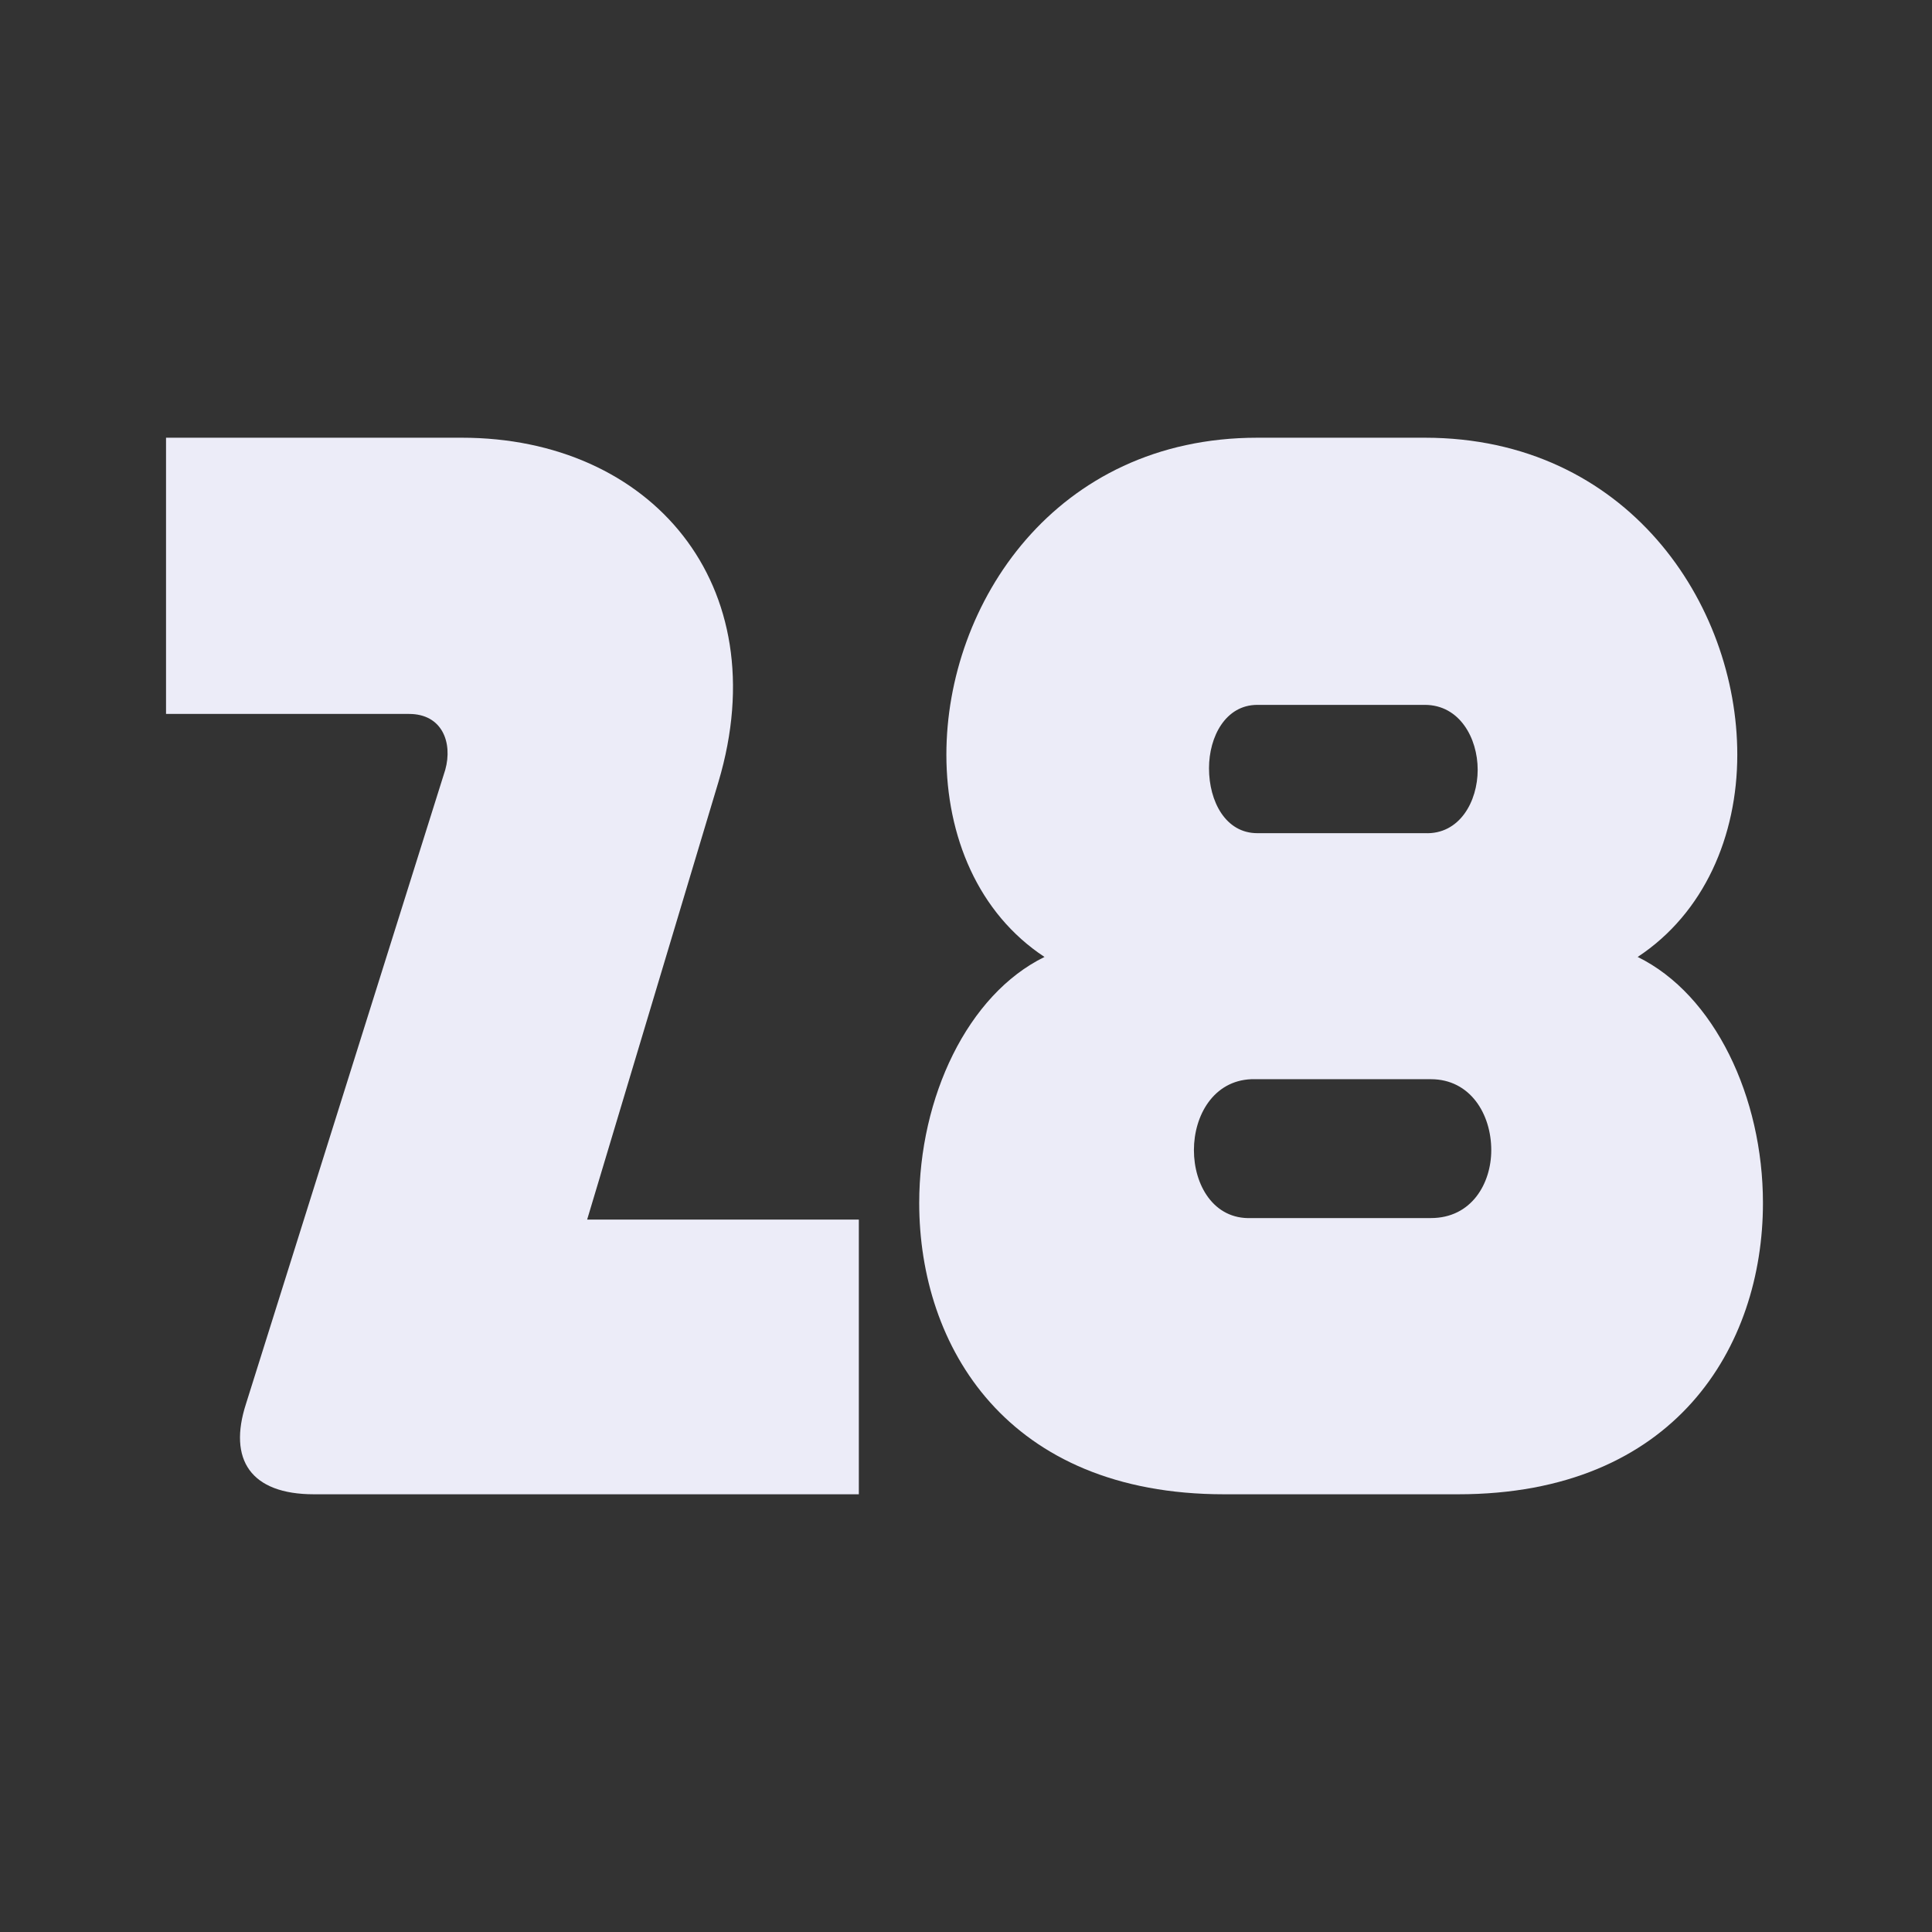
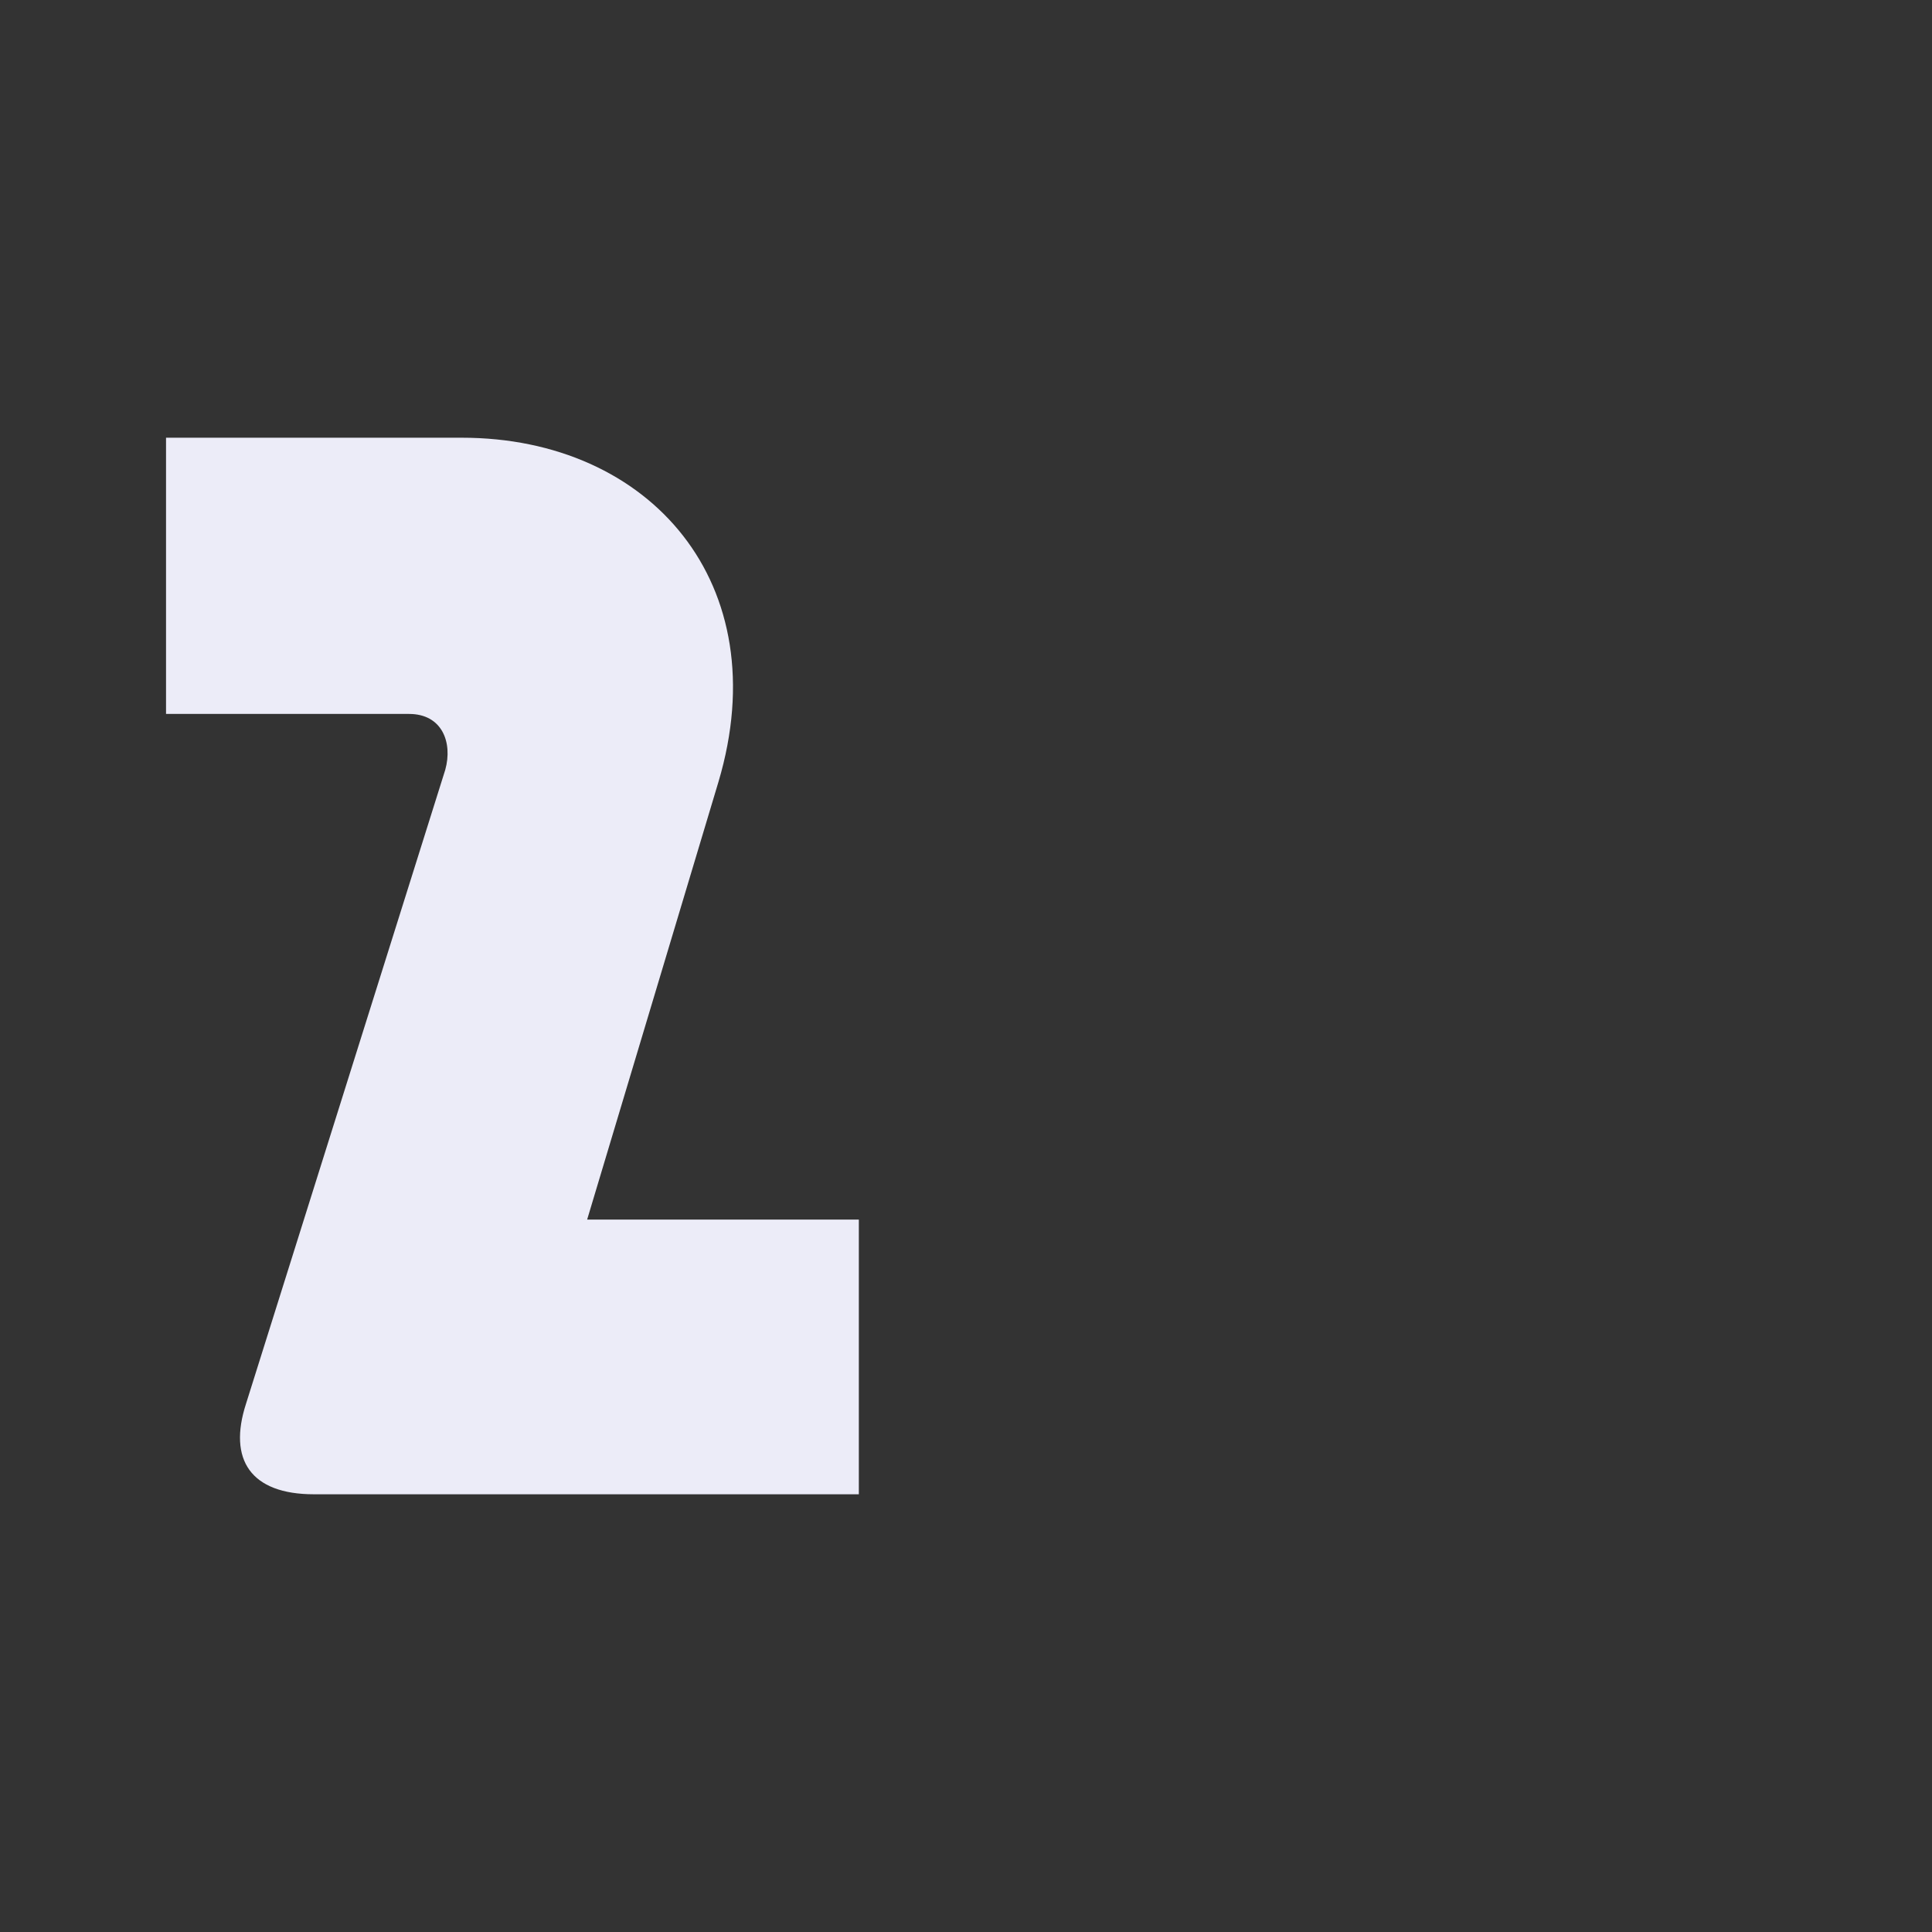
<svg xmlns="http://www.w3.org/2000/svg" width="256" height="256" viewBox="0 0 256 256" fill="none">
  <rect x="0" y="0" width="256" height="256" fill="#333333" stroke="none" />
  <path d="M61.2 58C86.2 58 103 77.4 95.2 103.6L77.8 161.6H113.8V198H41.6C33.2 198 30.2 193.4 32.6 186L59 102C60 98.4 58.6 94.6 54.2 94.6H22V58H61.2Z" fill="#ECECF8" />
-   <path d="M217 126.8C227.2 131.8 233.6 145.4 233.6 159.4C233.6 178.4 222 198 193.2 198H162.2C133.4 198 121.8 178.4 121.8 159.4C121.8 145.4 128.2 131.8 138.4 126.8C129.6 121 125.4 110.8 125.4 100C125.4 80 139.8 58 166.6 58H188.8C215.6 58 230.2 80 230.2 100C230.2 110.8 225.8 121 217 126.8ZM188.8 110.4C193.4 110.6 195.8 106.2 195.8 102C195.8 97.8 193.4 93.4 188.8 93.4H166.6C162.4 93.4 160.2 97.6 160.2 101.8C160.2 106.2 162.4 110.4 166.6 110.4H188.8ZM189.6 161.4C195 161.4 197.6 156.8 197.6 152.4C197.6 147.6 194.8 143 189.6 143H165.8C160.8 143.2 158.2 147.8 158.2 152.4C158.2 157 160.8 161.6 165.8 161.4H189.6Z" fill="#ECECF8" />
</svg>